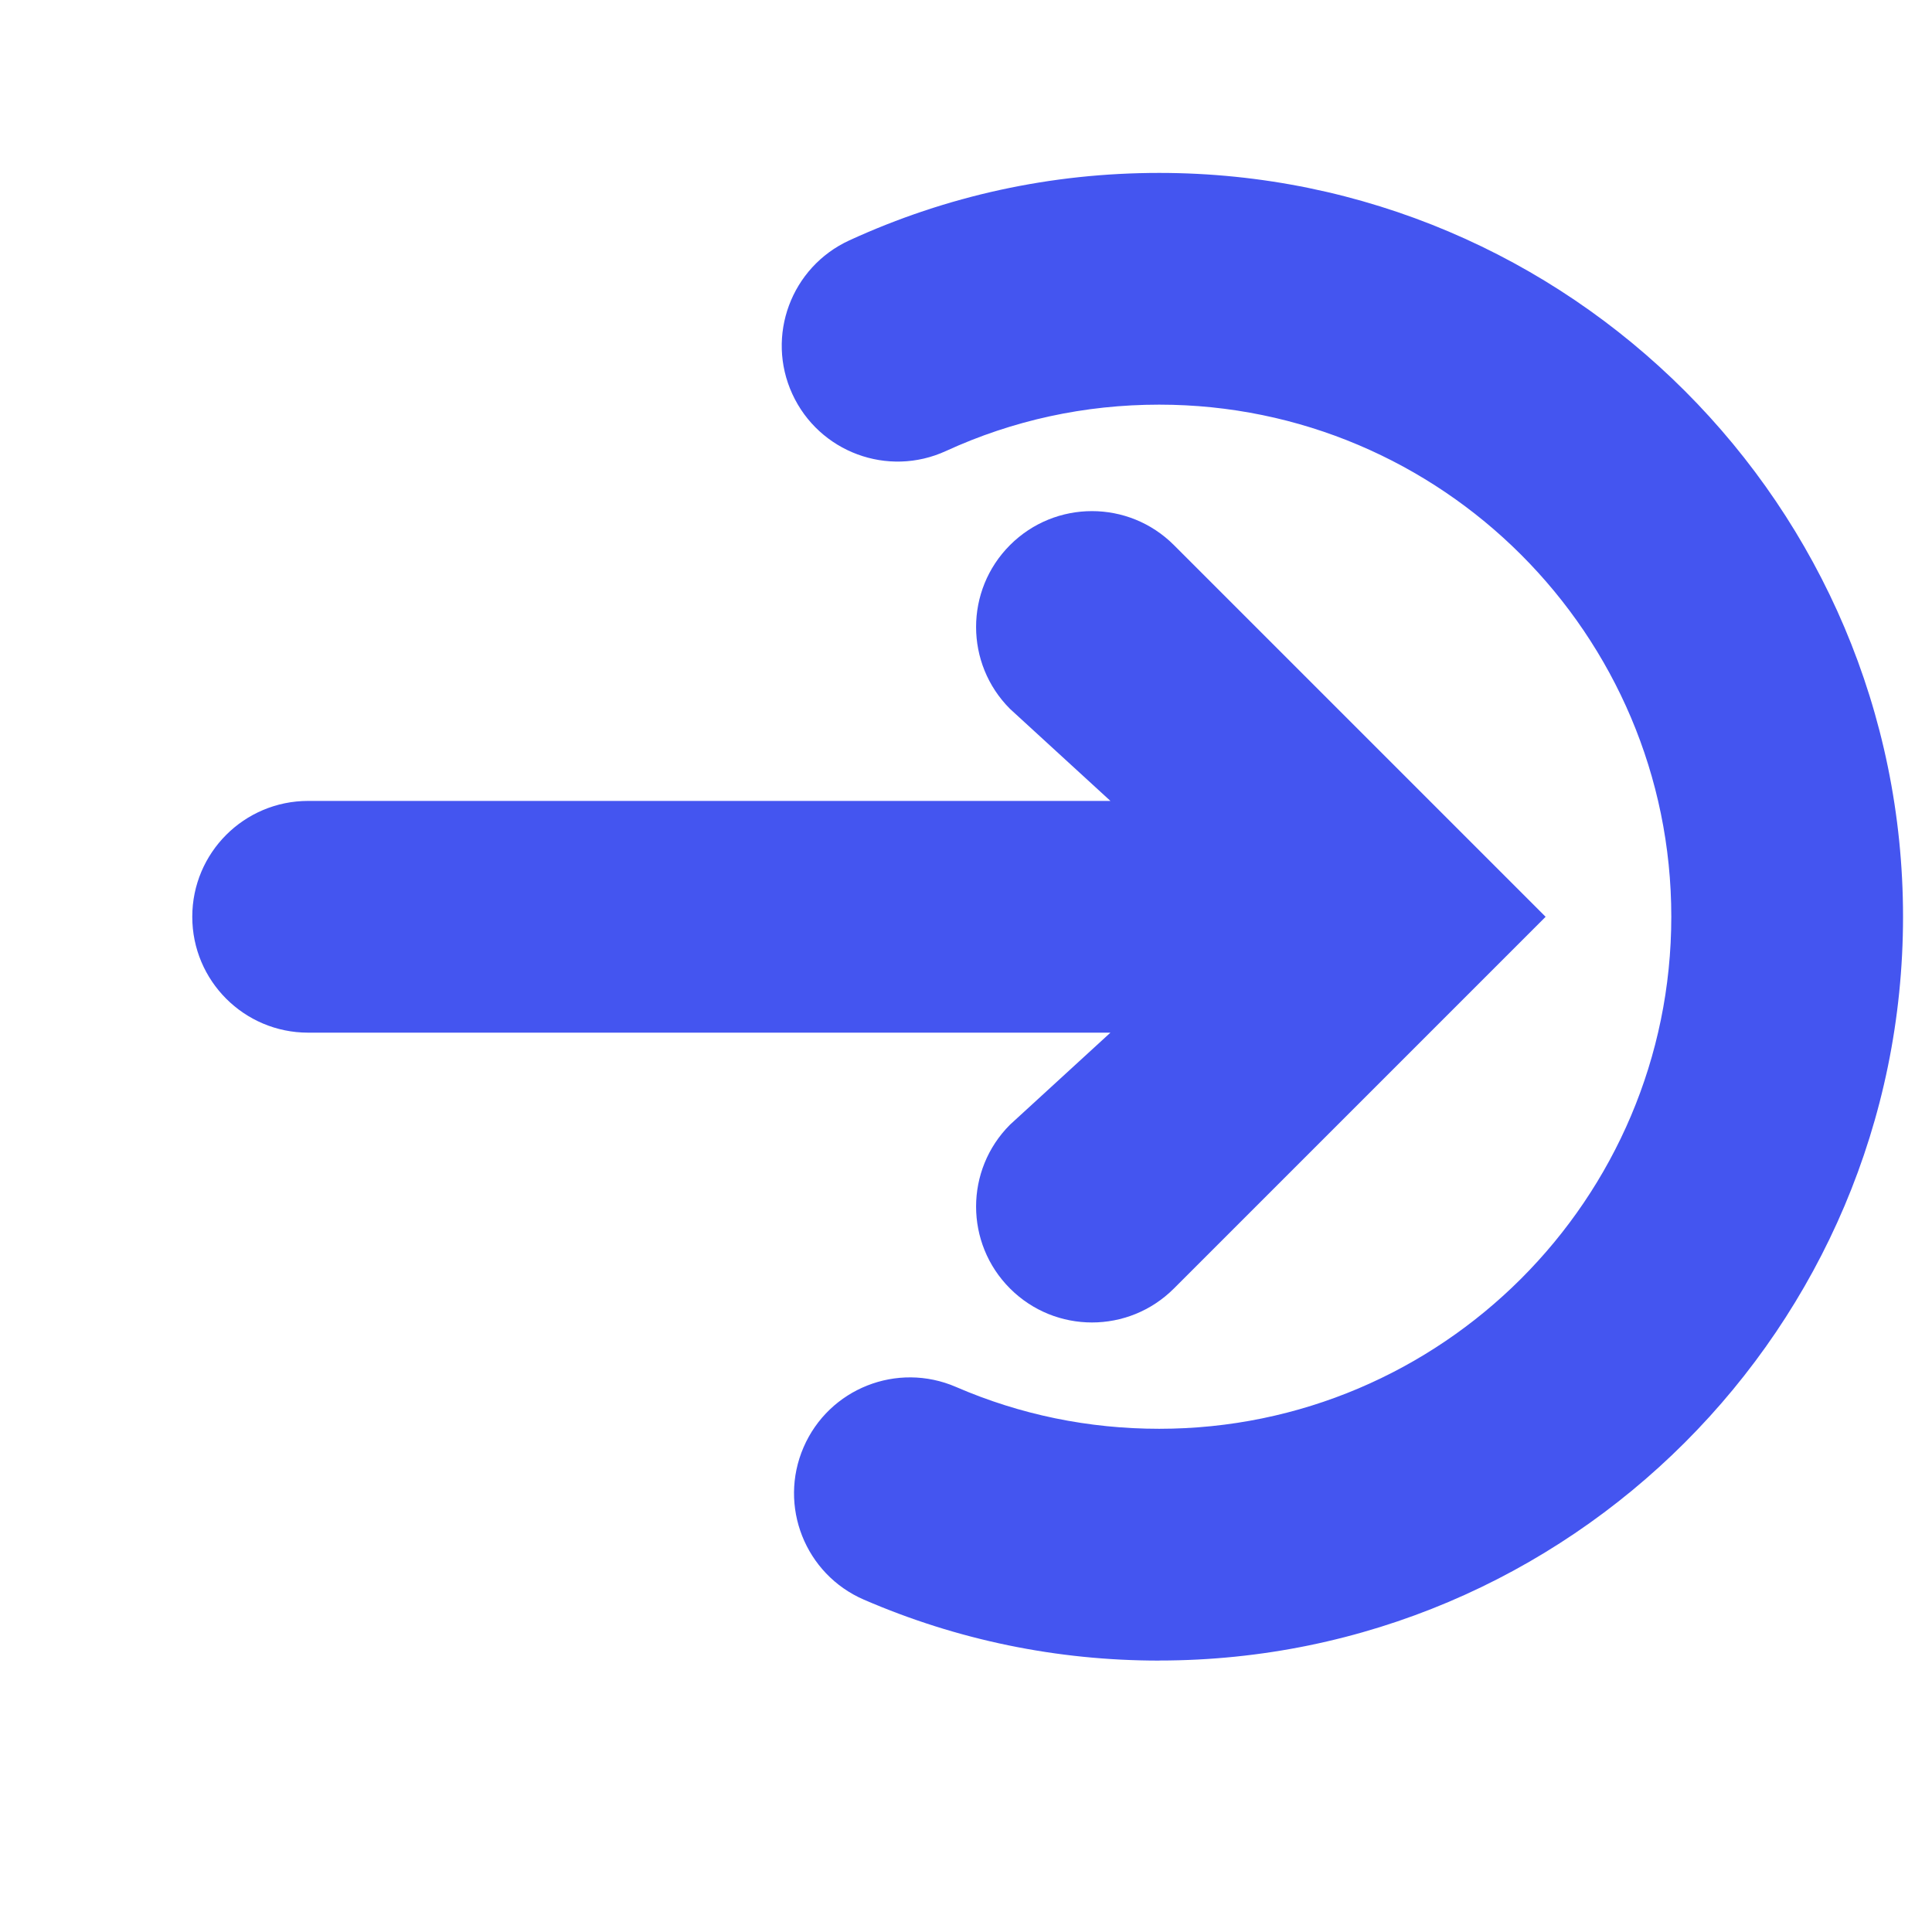
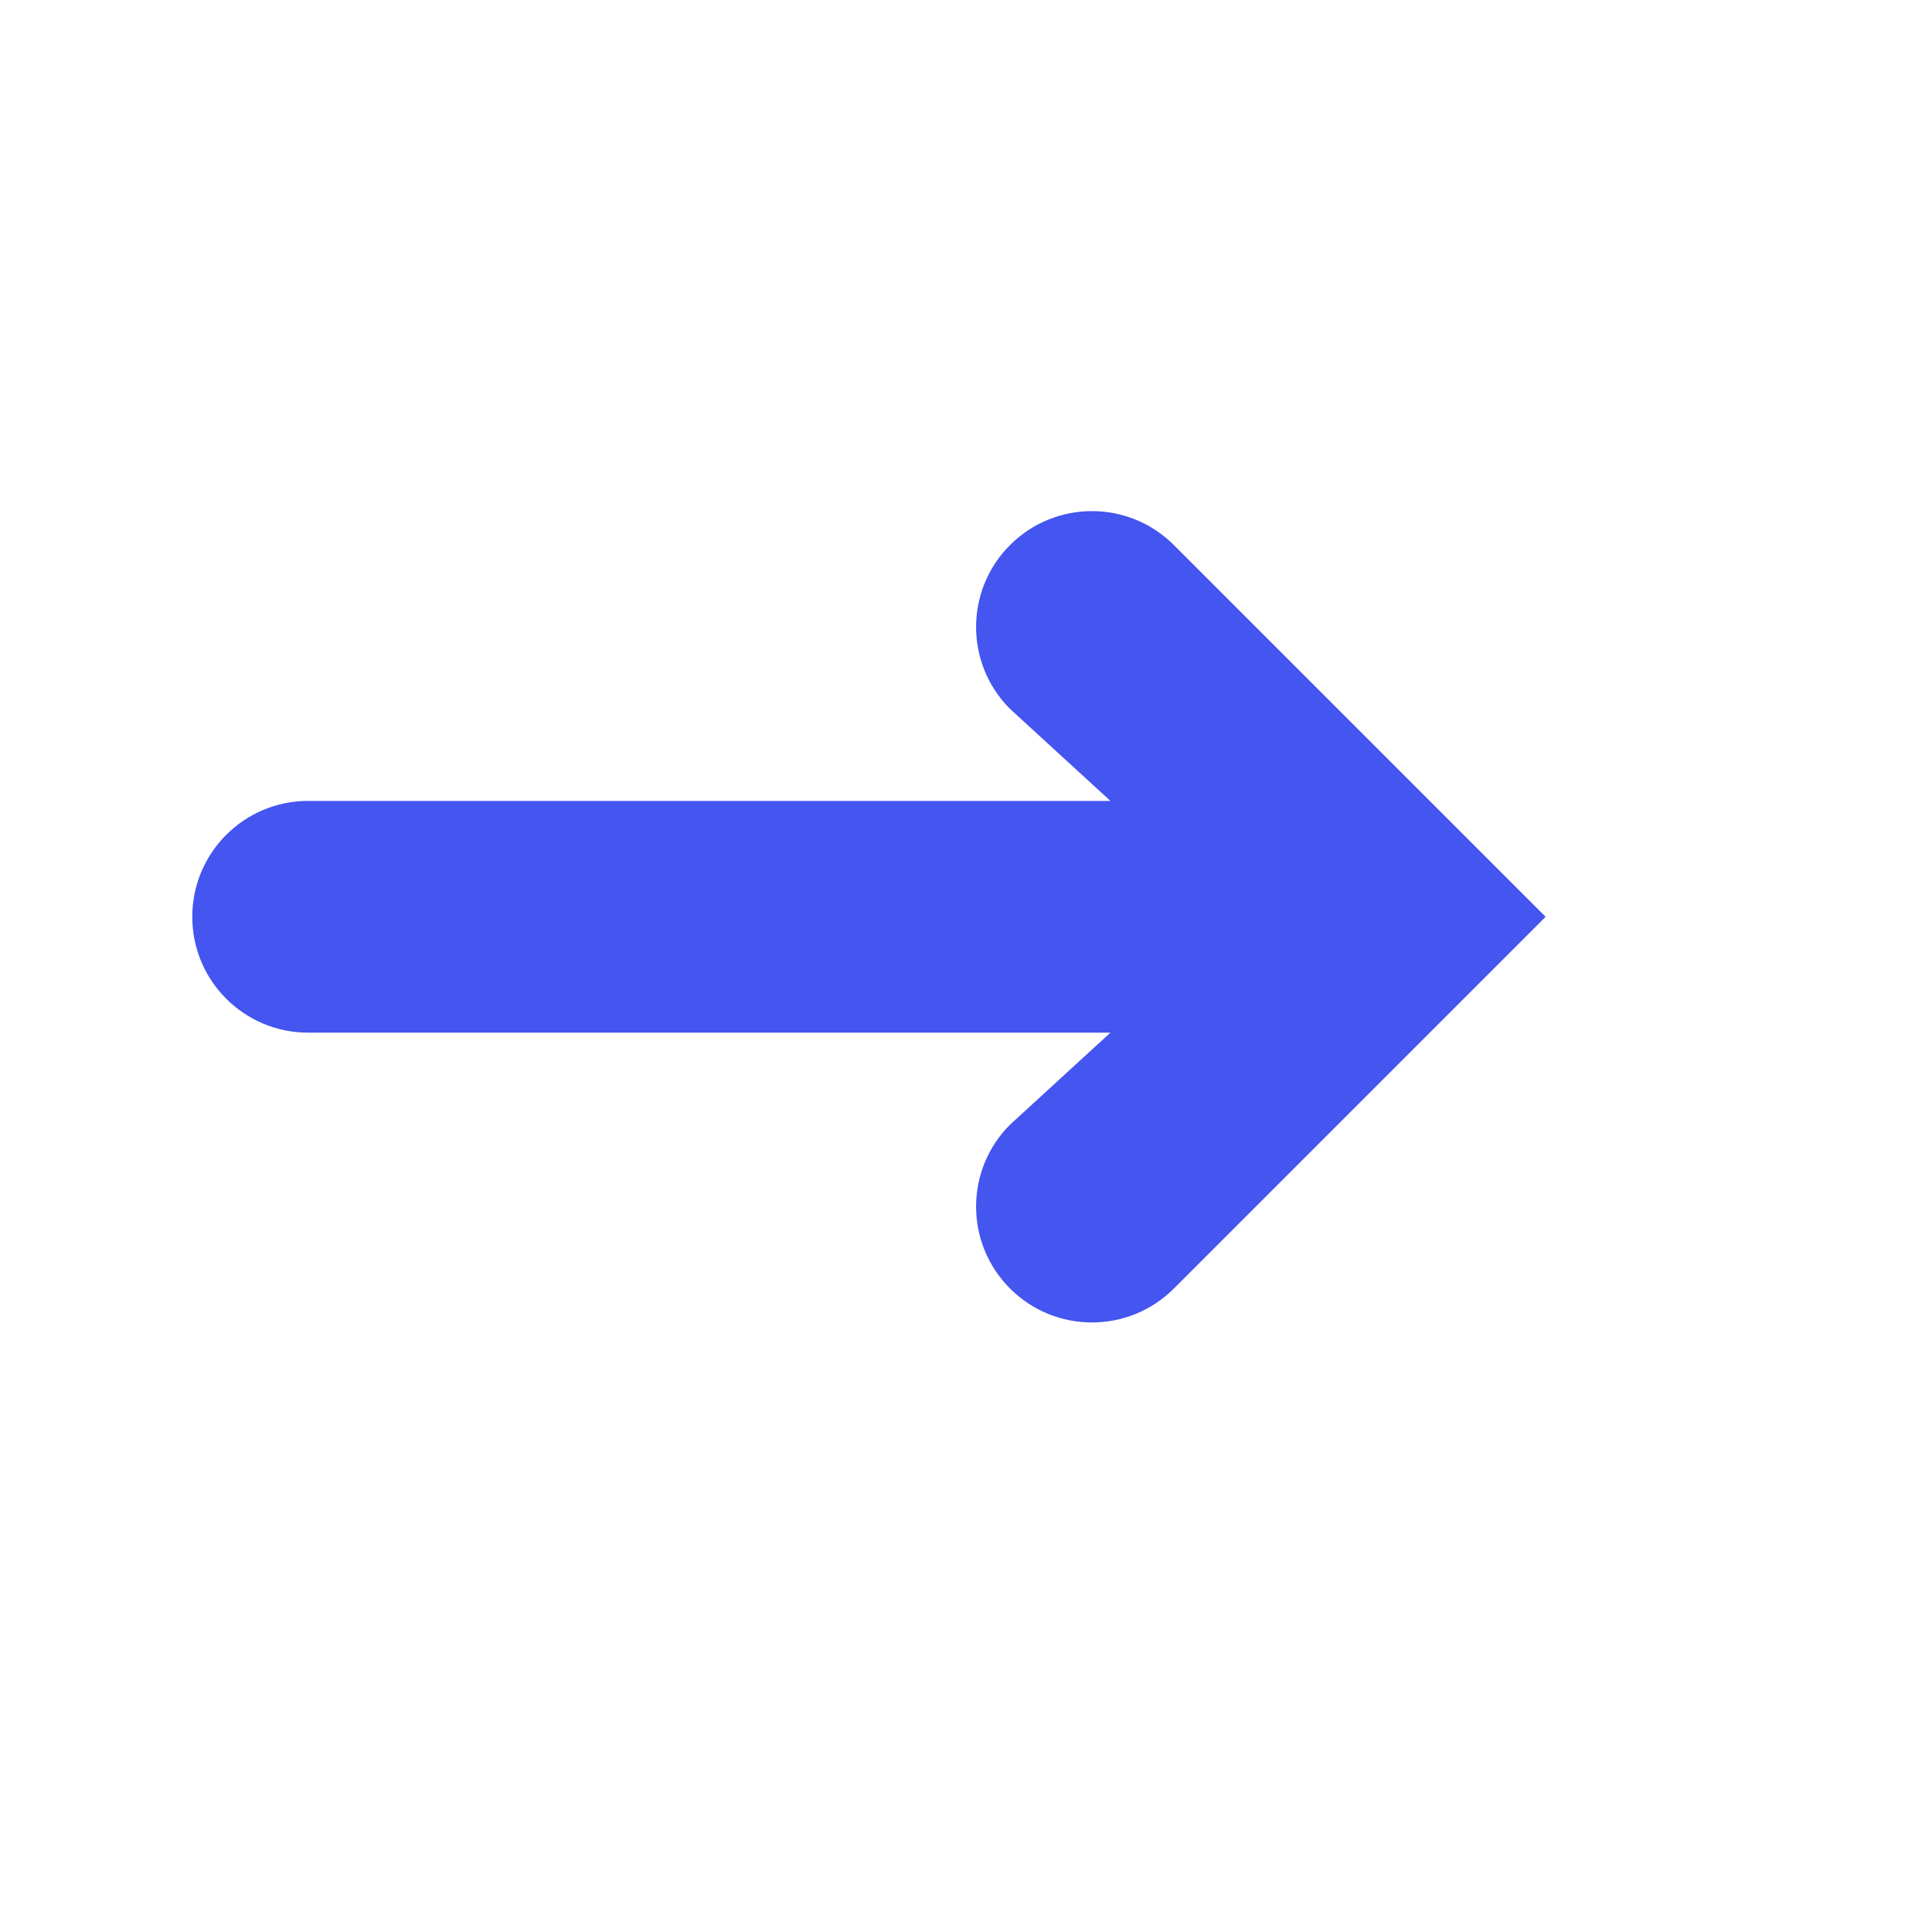
<svg xmlns="http://www.w3.org/2000/svg" id="Ebene_1" viewBox="0 0 283.46 283.46">
  <defs>
    <style>.cls-1{fill:#4455F0;}</style>
  </defs>
  <path class="cls-1" d="M172.23,79.97c-6.64-6.64-17.4-6.64-24.04,0-6.64,6.64-6.64,17.4,0,24.04l14.73,13.5H45.21c-9.39,0-17,7.61-17,17s7.61,17,17,17h117.71l-14.73,13.5c-6.64,6.64-6.64,17.4,0,24.04,3.32,3.32,7.67,4.98,12.02,4.98s8.7-1.66,12.02-4.98l54.54-54.54-54.54-54.54Z" />
-   <path class="cls-1" d="M170.08,243.64c-15.04,0-29.62-3.01-43.33-8.94-8.62-3.73-12.58-13.74-8.85-22.36,3.73-8.62,13.73-12.58,22.36-8.85,9.42,4.08,19.45,6.14,29.82,6.14,41.42,0,75.13-33.7,75.13-75.13s-33.7-75.13-75.13-75.13c-10.93,0-21.46,2.29-31.29,6.8-8.53,3.92-18.62,.17-22.54-8.36-3.92-8.53-.17-18.62,8.36-22.54,14.32-6.57,29.62-9.9,45.47-9.9,60.17,0,109.13,48.95,109.13,109.13s-48.95,109.13-109.13,109.13Z" />
</svg>